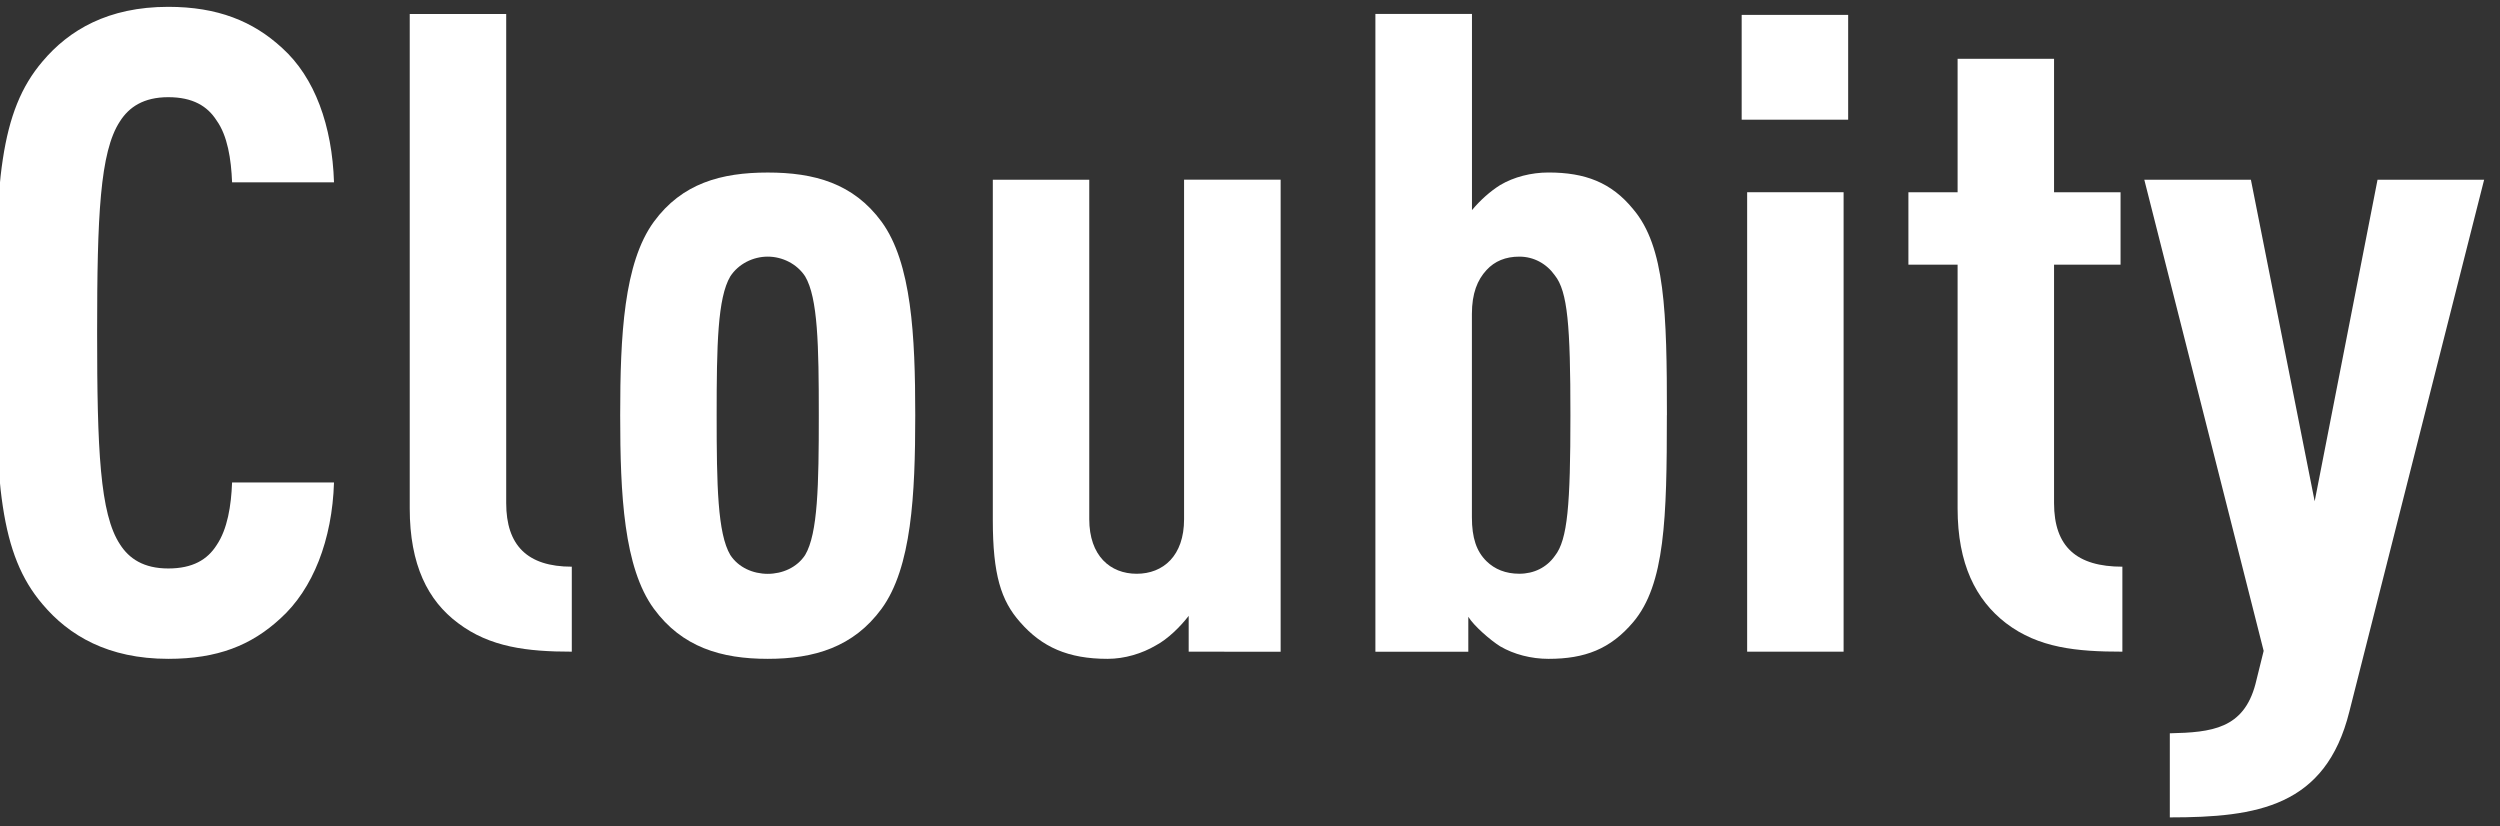
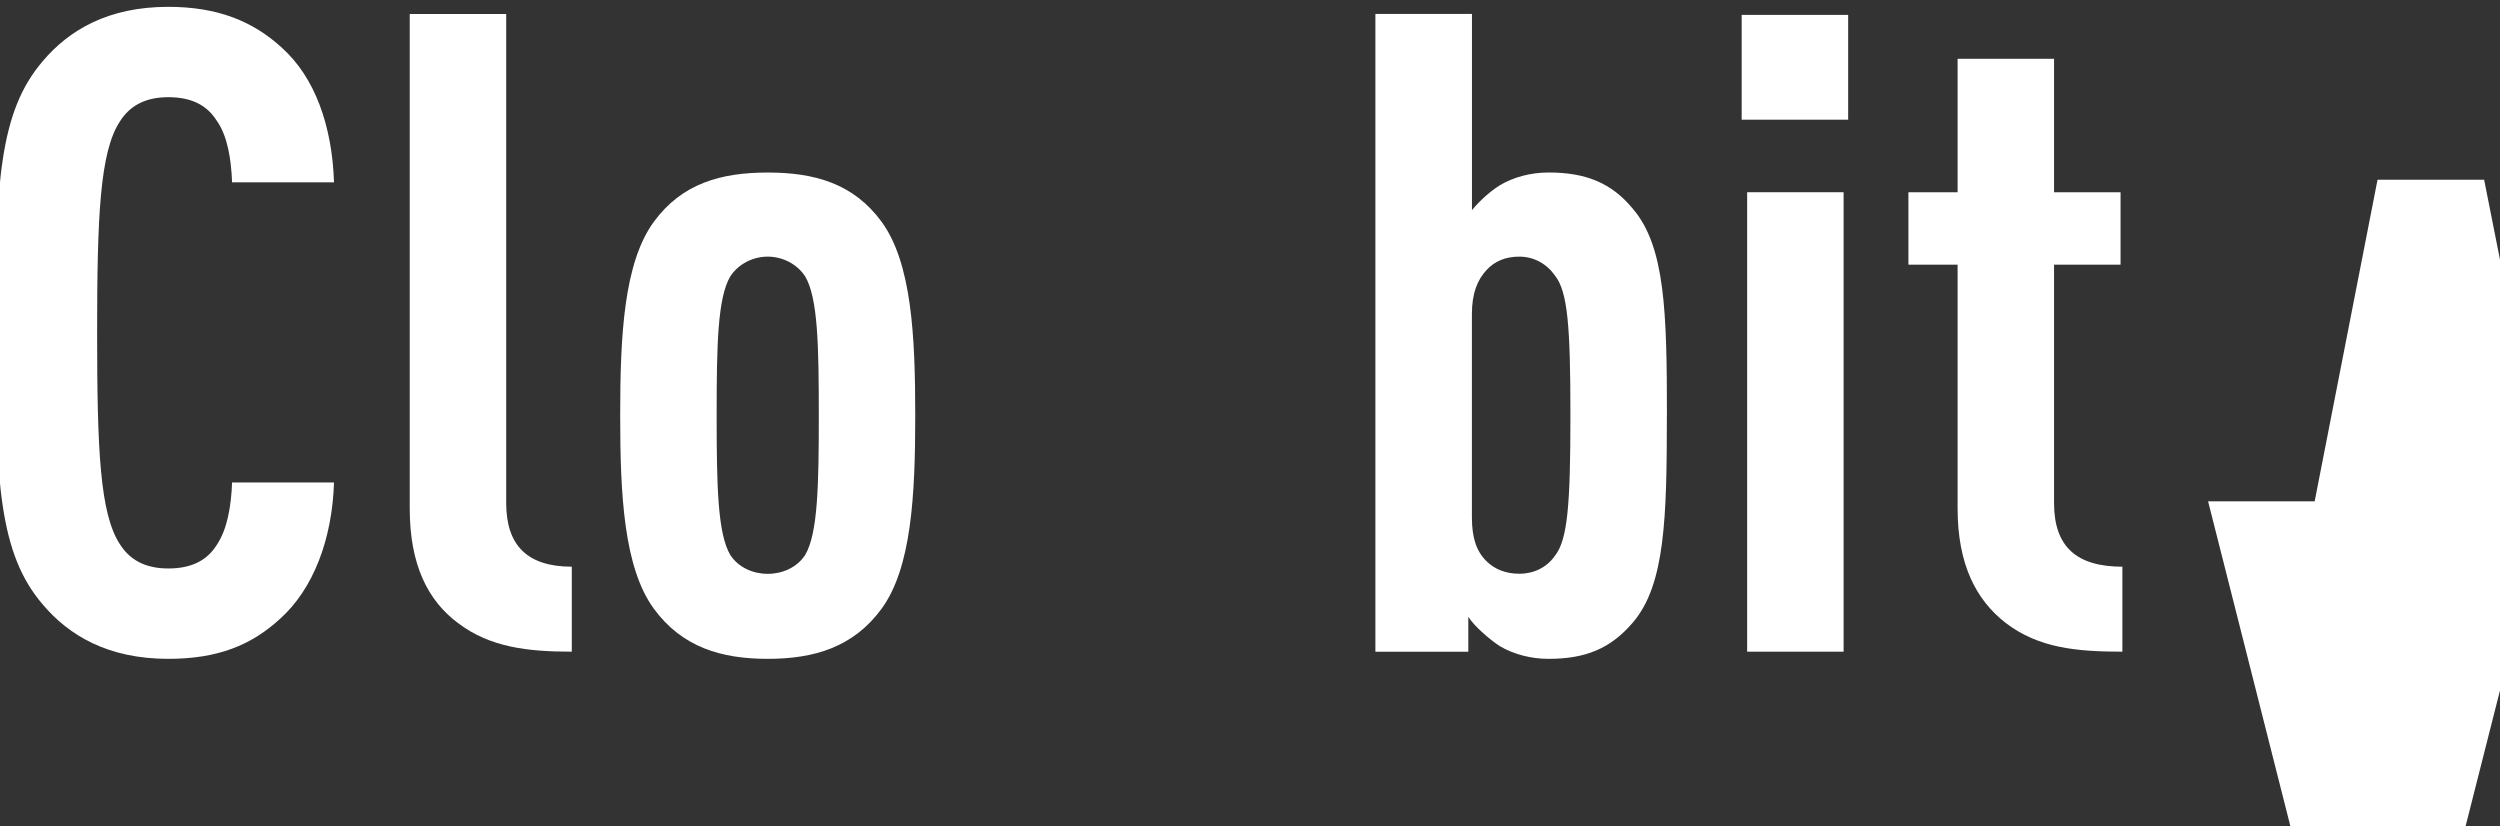
<svg xmlns="http://www.w3.org/2000/svg" width="100%" height="100%" viewBox="0 0 121 40" version="1.1" xml:space="preserve" style="fill-rule:evenodd;clip-rule:evenodd;stroke-linejoin:round;stroke-miterlimit:1.414;">
  <rect x="0" y="0" width="121" height="40" fill="#333333" stroke="none" />
  <g>
    <path d="M16.166,23.351l-4.933,0c-0.044,1.128 -0.221,2.255 -0.75,3.036c-0.442,0.694 -1.148,1.127 -2.339,1.127c-1.192,0 -1.898,-0.477 -2.339,-1.171c-0.971,-1.474 -1.104,-4.596 -1.104,-10.234c0,-5.637 0.133,-8.76 1.104,-10.234c0.441,-0.694 1.147,-1.171 2.339,-1.171c1.191,0 1.897,0.434 2.339,1.127c0.529,0.738 0.706,1.865 0.75,2.993l4.933,0c-0.088,-2.732 -0.925,-5.073 -2.511,-6.502c-1.409,-1.299 -3.128,-1.991 -5.511,-1.991c-2.913,0 -4.808,1.125 -6.085,2.641c-2.07,2.426 -2.291,5.808 -2.291,13.137c0,7.329 0.221,10.711 2.291,13.137c1.277,1.516 3.172,2.642 6.085,2.642c2.383,0 4.014,-0.65 5.423,-1.949c1.586,-1.429 2.511,-3.812 2.599,-6.588Z" style="fill:#fff;fill-rule:nonzero;" />
    <path d="M27.675,31.541l0,-4.113c-2.161,0 -3.175,-1.041 -3.175,-3.079l0,-23.672l-4.669,0l0,23.933c0,2.731 0.881,4.463 2.335,5.545c1.541,1.169 3.348,1.386 5.509,1.386Z" style="fill:#fff;fill-rule:nonzero;" />
    <path d="M44.298,20.098c0,-3.86 -0.176,-7.373 -1.629,-9.365c-1.366,-1.862 -3.26,-2.382 -5.511,-2.382c-2.252,0 -4.146,0.52 -5.511,2.382c-1.454,1.992 -1.63,5.505 -1.63,9.365c0,3.86 0.176,7.373 1.63,9.365c1.365,1.862 3.259,2.425 5.511,2.425c2.251,0 4.145,-0.563 5.511,-2.425c1.453,-1.992 1.629,-5.505 1.629,-9.365Zm-4.668,0c0,3.383 -0.044,5.725 -0.662,6.766c-0.398,0.607 -1.104,0.91 -1.81,0.91c-0.707,0 -1.413,-0.303 -1.81,-0.91c-0.618,-1.041 -0.662,-3.383 -0.662,-6.766c0,-3.383 0.044,-5.682 0.662,-6.723c0.397,-0.607 1.103,-0.954 1.81,-0.954c0.706,0 1.412,0.347 1.81,0.954c0.618,1.041 0.662,3.34 0.662,6.723Z" style="fill:#fff;fill-rule:nonzero;" />
-     <path d="M61.983,31.544l0,-22.849l-4.674,0l0,16.432c0.003,1.776 -1.013,2.643 -2.293,2.643c-1.28,0 -2.296,-0.867 -2.296,-2.644l0,-16.428l-4.668,0l0,16.471c0,2.644 0.396,3.901 1.321,4.942c1.057,1.213 2.334,1.777 4.23,1.777c0.839,0 1.678,-0.26 2.34,-0.65c0.574,-0.304 1.192,-0.911 1.589,-1.431l0,1.734l4.451,0.003Z" style="fill:#fff;fill-rule:nonzero;" />
    <path d="M80.679,20.098c0,-4.986 -0.088,-8.151 -1.632,-9.972c-1.058,-1.301 -2.337,-1.777 -4.1,-1.777c-0.838,0 -1.676,0.216 -2.337,0.607c-0.485,0.303 -0.97,0.737 -1.367,1.214l0,-9.495l-4.674,0l0,30.869l4.497,0l0,-1.691c0.265,0.433 1.059,1.127 1.544,1.431c0.661,0.387 1.499,0.604 2.338,0.604c1.764,0 2.998,-0.477 4.099,-1.778c1.541,-1.821 1.629,-5.029 1.629,-10.015l0.003,0.003Zm-4.671,-0.003c0,4.336 -0.133,6.027 -0.751,6.807c-0.397,0.564 -1.015,0.867 -1.721,0.867c-0.663,0 -1.192,-0.217 -1.59,-0.607c-0.485,-0.477 -0.706,-1.127 -0.706,-2.124l0,-9.842c0,-0.997 0.265,-1.647 0.706,-2.124c0.398,-0.434 0.927,-0.651 1.59,-0.651c0.706,0 1.324,0.347 1.721,0.911c0.618,0.78 0.751,2.428 0.751,6.763Z" style="fill:#fff;fill-rule:nonzero;" />
    <path d="M89.23,31.541l0,-22.237l-4.668,0l0,22.237l4.668,0Zm0.221,-25.748l0,-5.072l-5.154,0l0,5.072l5.154,0Z" style="fill:#fff;fill-rule:nonzero;" />
    <path d="M102.723,31.541l0,-4.113c-2.204,0 -3.307,-0.955 -3.307,-3.08l0,-11.537l3.219,0l0,-3.506l-3.219,0l0,-6.46l-4.668,0l0,6.46l-2.381,0l0,3.506l2.381,0l0,11.798c0,2.689 0.881,4.421 2.334,5.546c1.586,1.213 3.437,1.386 5.641,1.386Z" style="fill:#fff;fill-rule:nonzero;" />
-     <path d="M120.232,8.698l-5.159,0l-3.043,15.565l-3.087,-15.565l-5.159,0l5.777,22.805l-0.397,1.604c-0.573,2.168 -2.117,2.341 -4.145,2.385l0,4.07c4.233,0 7.54,-0.52 8.687,-5.111l6.526,-25.753Z" style="fill:#fff;fill-rule:nonzero;" />
+     <path d="M120.232,8.698l-5.159,0l-3.043,15.565l-5.159,0l5.777,22.805l-0.397,1.604c-0.573,2.168 -2.117,2.341 -4.145,2.385l0,4.07c4.233,0 7.54,-0.52 8.687,-5.111l6.526,-25.753Z" style="fill:#fff;fill-rule:nonzero;" />
  </g>
</svg>